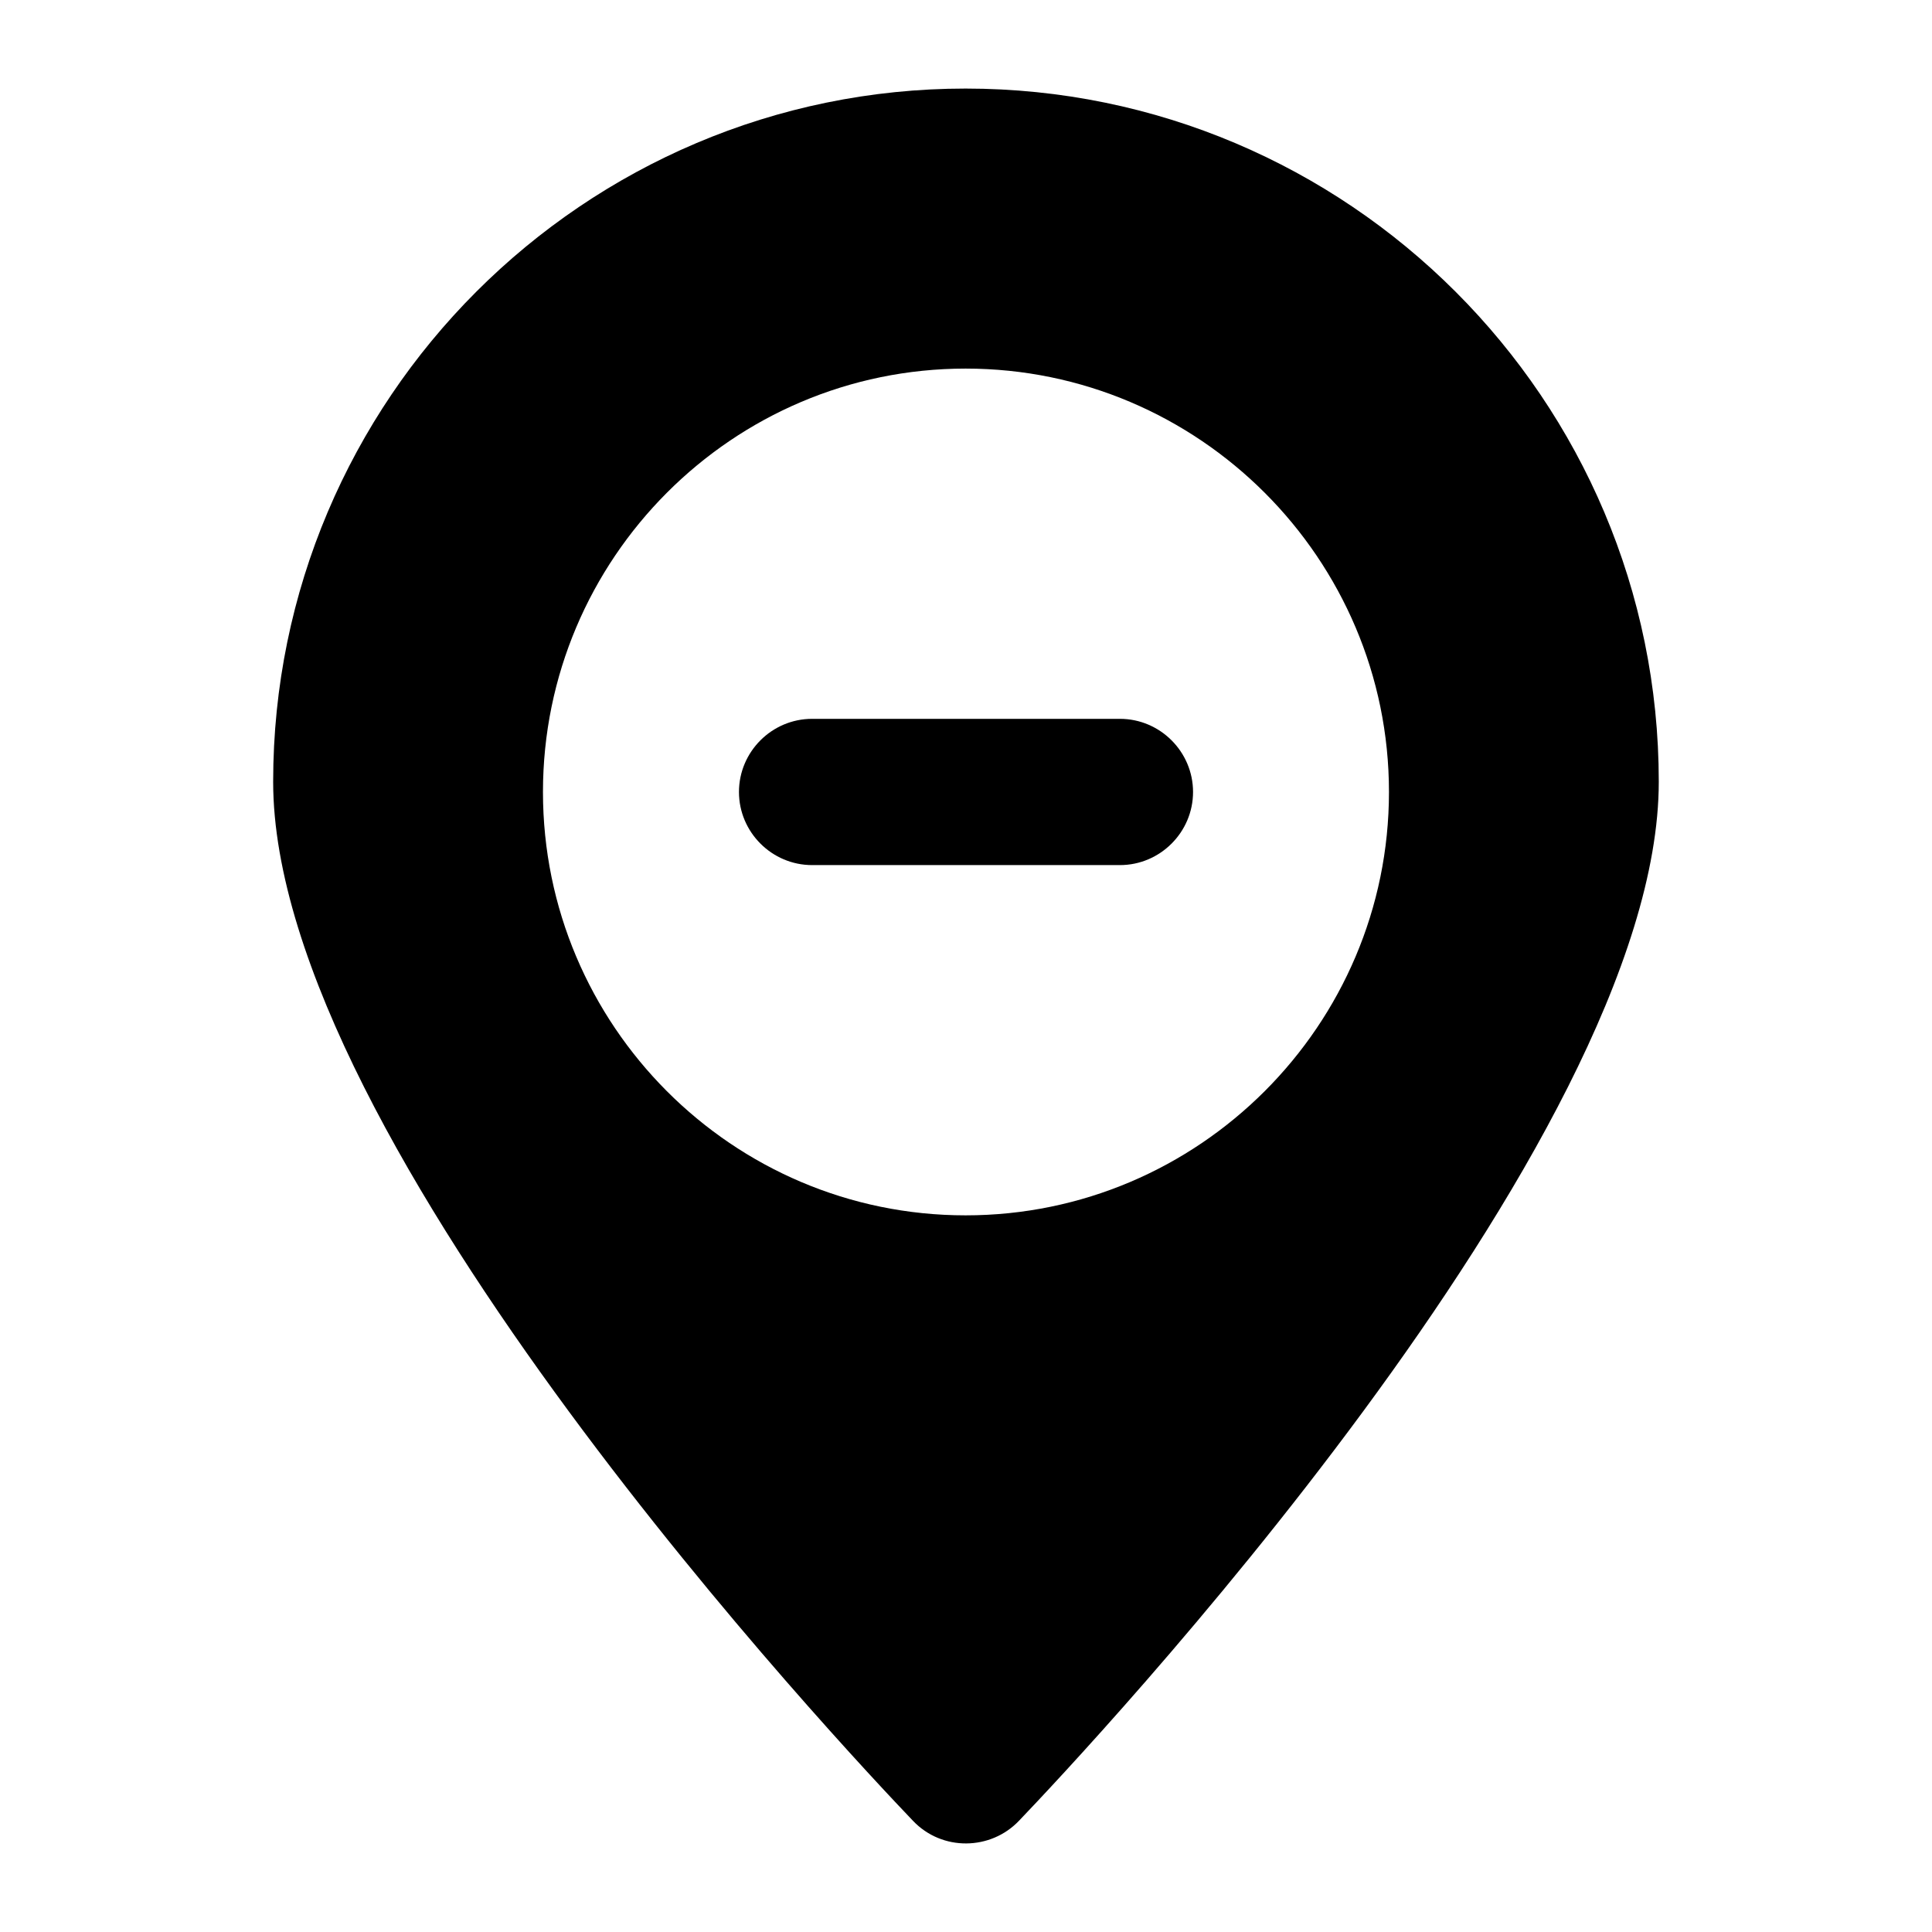
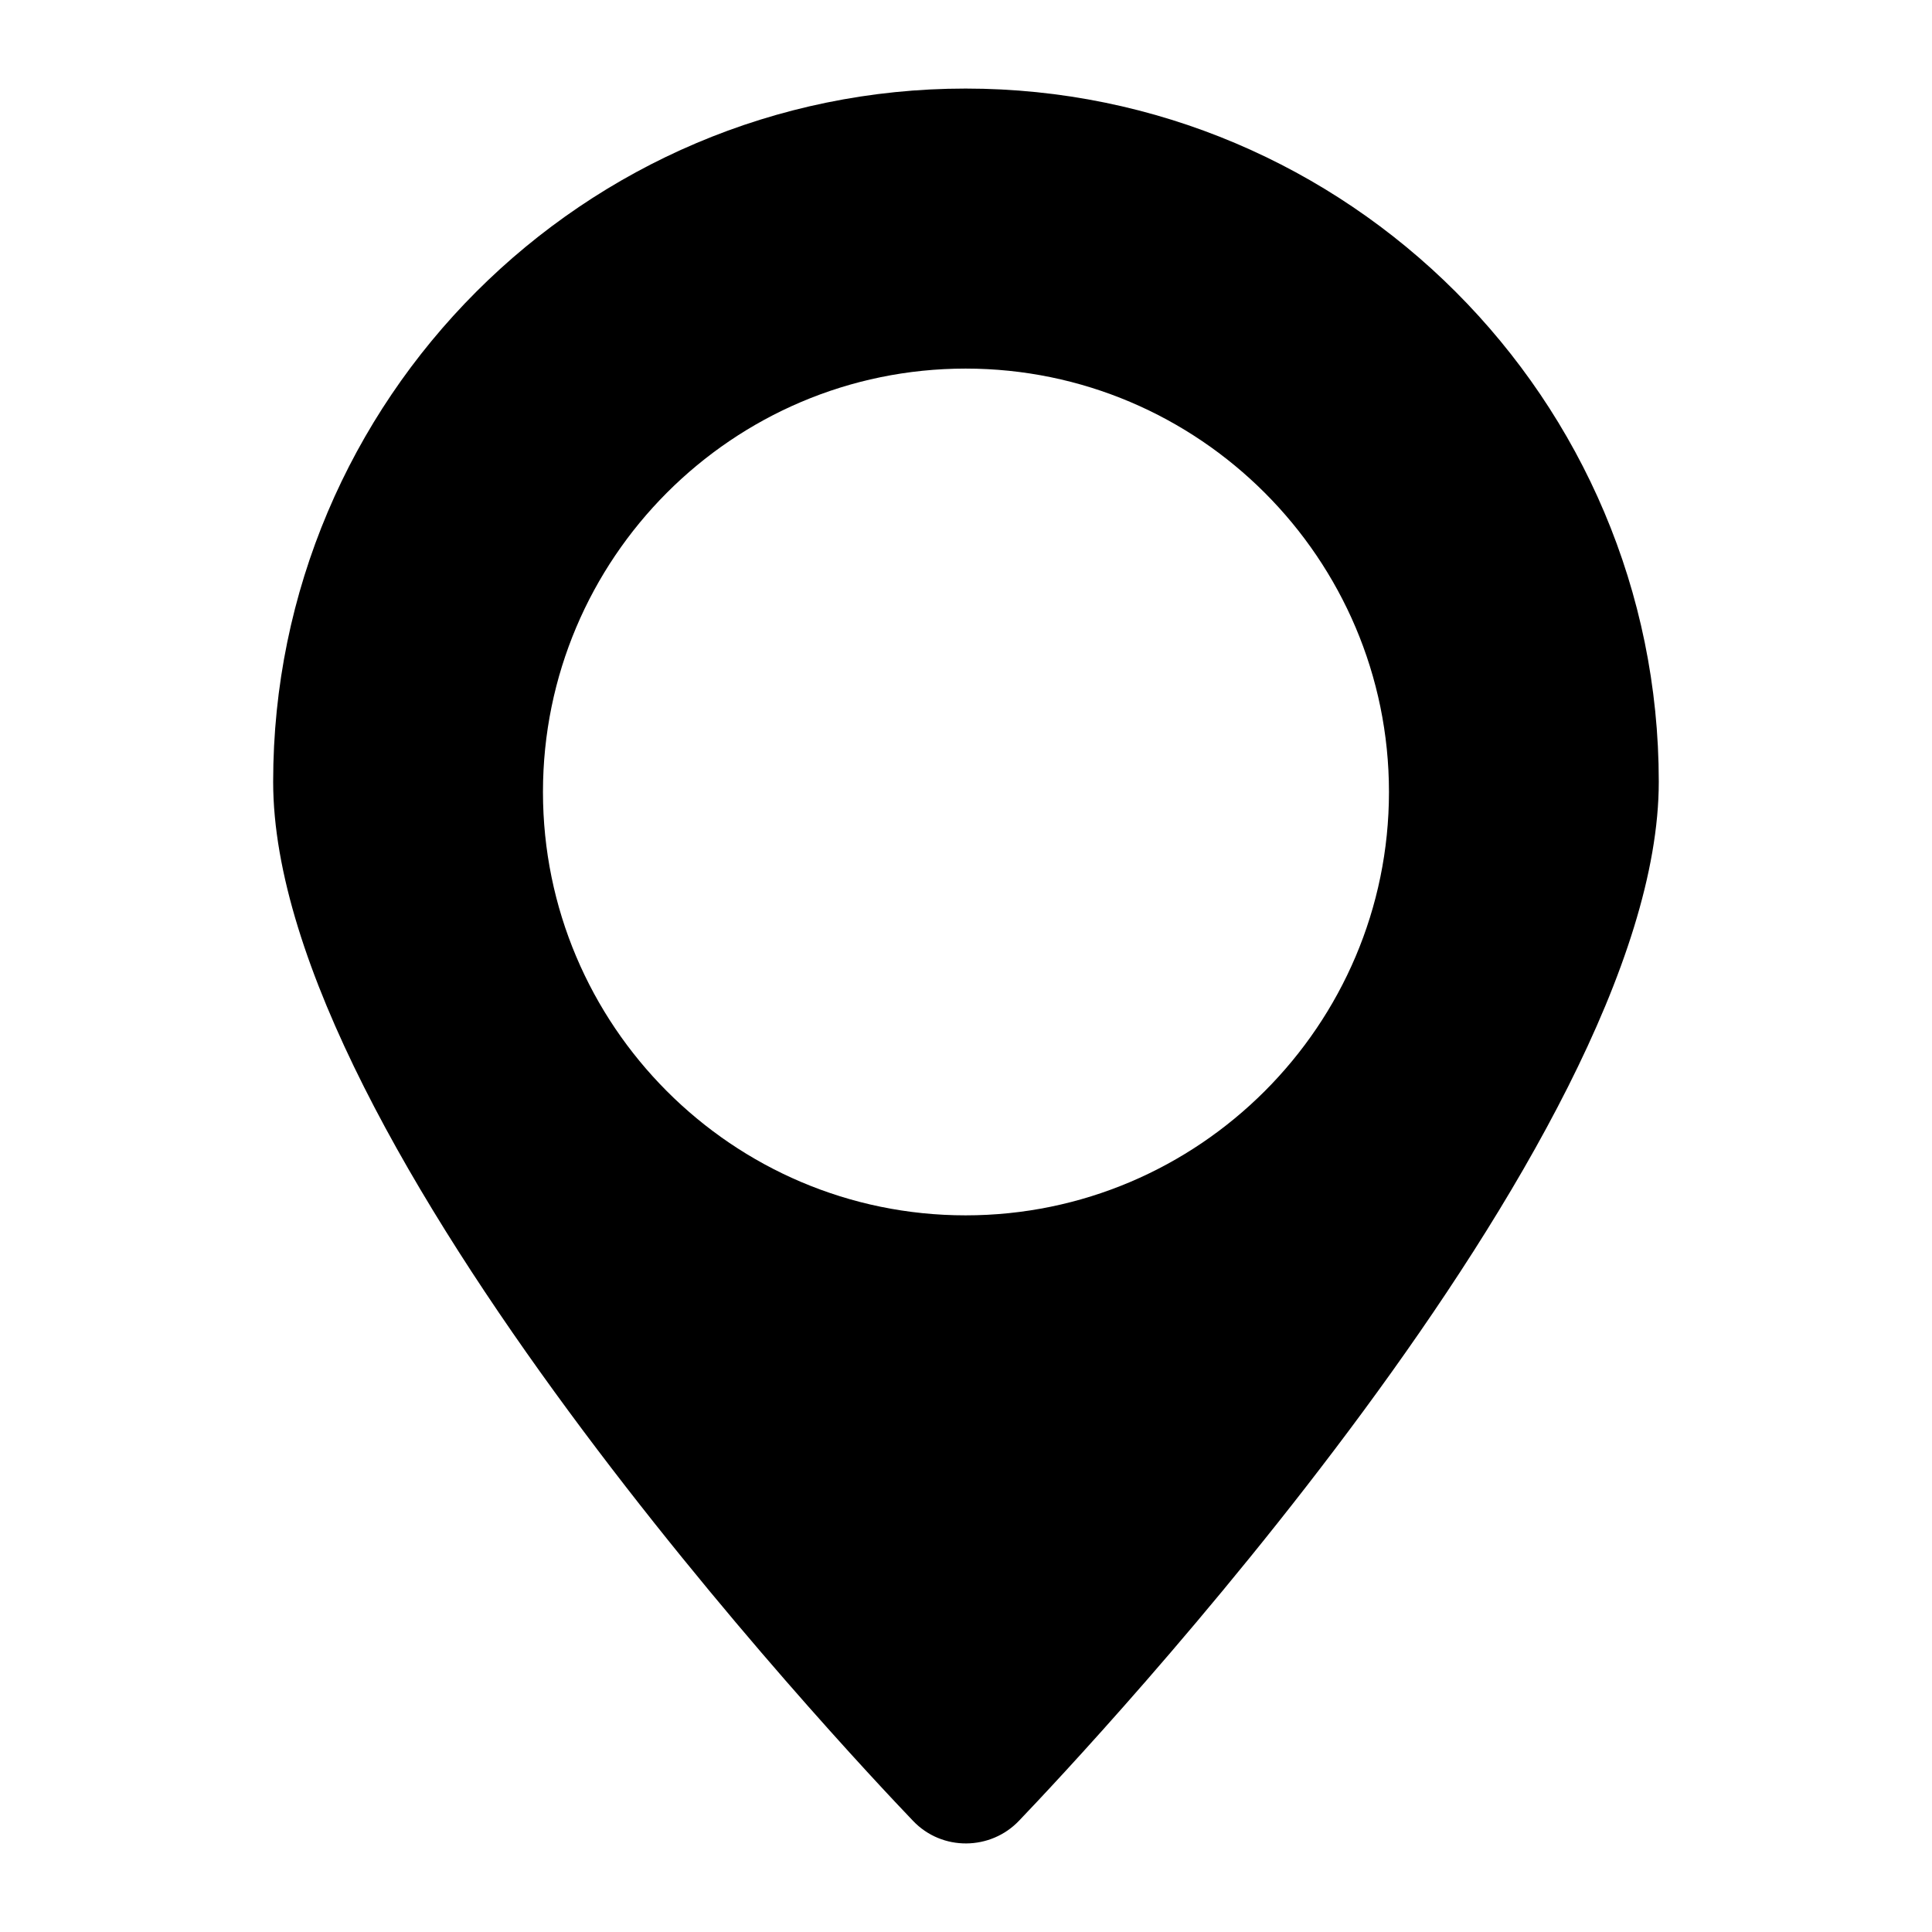
<svg xmlns="http://www.w3.org/2000/svg" fill="#000000" width="800px" height="800px" version="1.1" viewBox="144 144 512 512">
  <g>
-     <path d="m399.9 167.47c-101.15 0-183.51 82.352-183.51 183.7 0 95.723 152.31 257.33 169.55 275.35 7.75 8.16 20.625 7.863 28.102 0 17.242-18.02 169.55-179.63 169.55-275.35 0.004-101.34-82.352-183.7-183.7-183.7zm0 298.61c-61.816 0-112.01-50.379-112.01-112.2 0-61.812 50.188-112.2 112.01-112.2 61.812 0 112.19 50.379 112.19 112.2 0 61.812-50.379 112.2-112.19 112.2z" />
-     <path d="m440.79 334.5h-81.578c-10.66 0-19.379 8.719-19.379 19.379 0 10.656 8.719 19.379 19.379 19.379h81.578c10.66 0 19.379-8.719 19.379-19.379-0.004-10.66-8.723-19.379-19.379-19.379z" />
+     <path d="m399.9 167.47c-101.15 0-183.51 82.352-183.51 183.7 0 95.723 152.31 257.33 169.55 275.35 7.75 8.16 20.625 7.863 28.102 0 17.242-18.02 169.55-179.63 169.55-275.35 0.004-101.34-82.352-183.7-183.7-183.7zm0 298.61c-61.816 0-112.01-50.379-112.01-112.2 0-61.812 50.188-112.2 112.01-112.2 61.812 0 112.19 50.379 112.19 112.2 0 61.812-50.379 112.2-112.19 112.2" />
  </g>
</svg>